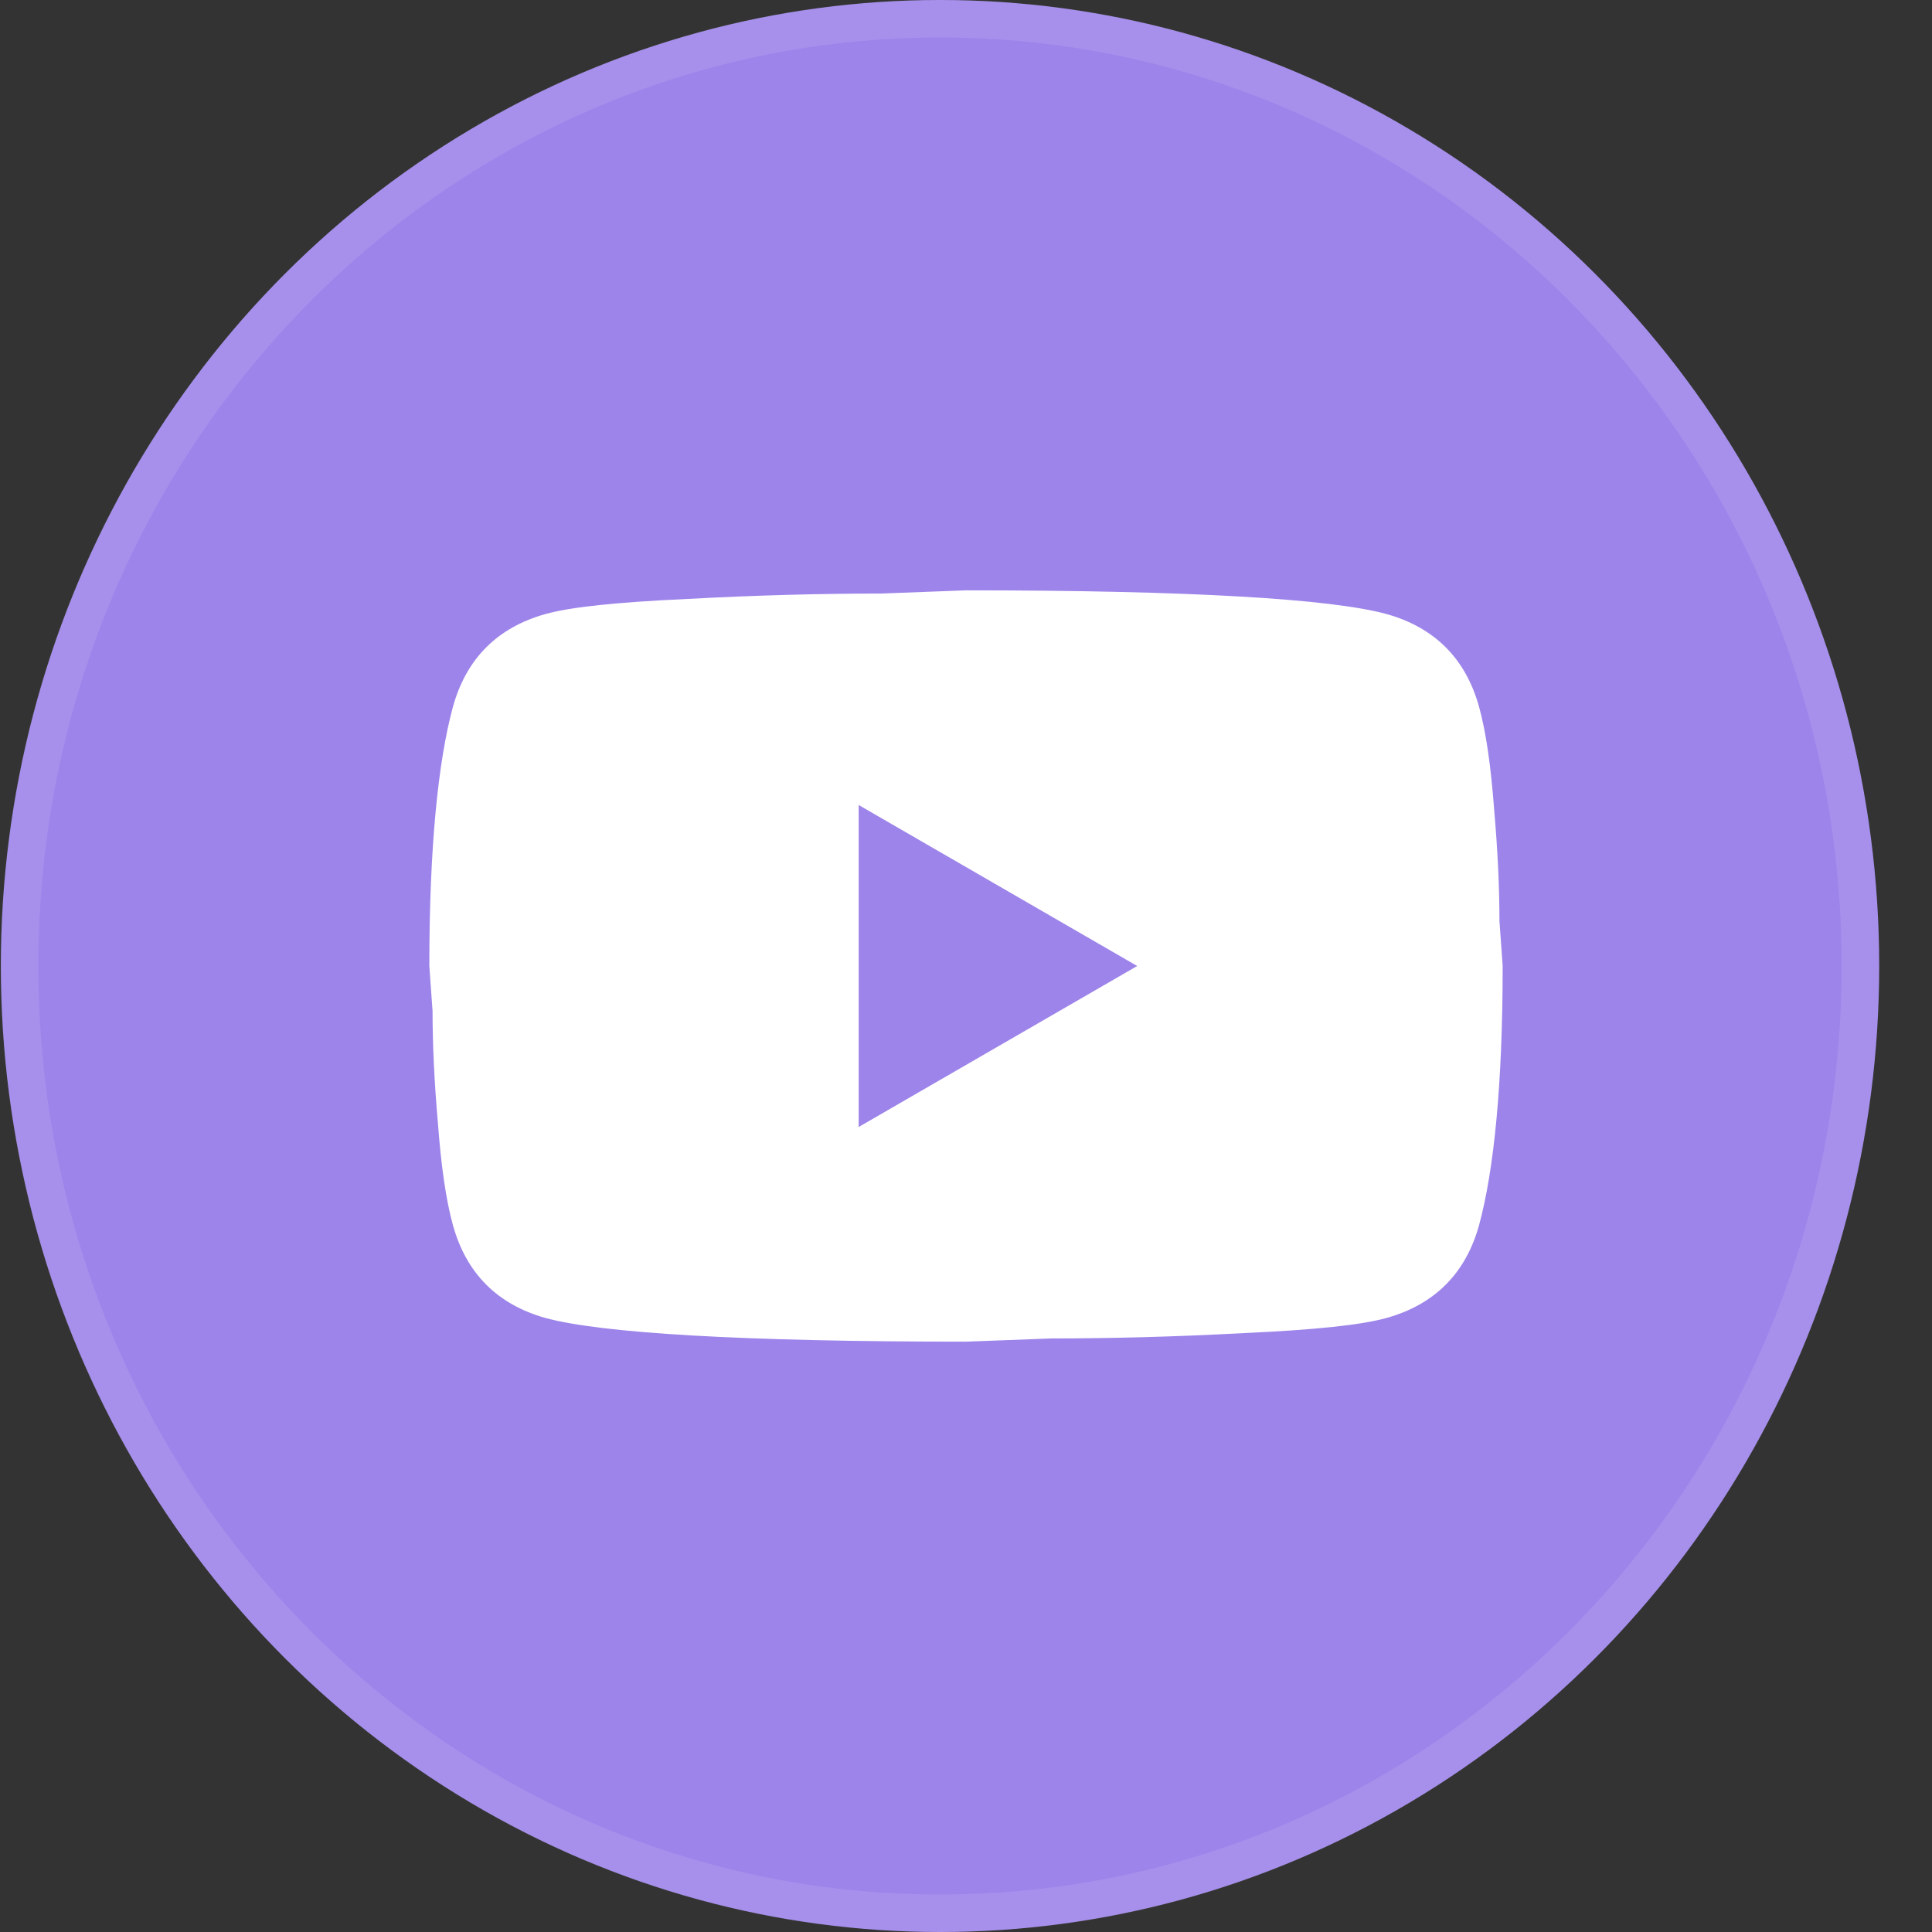
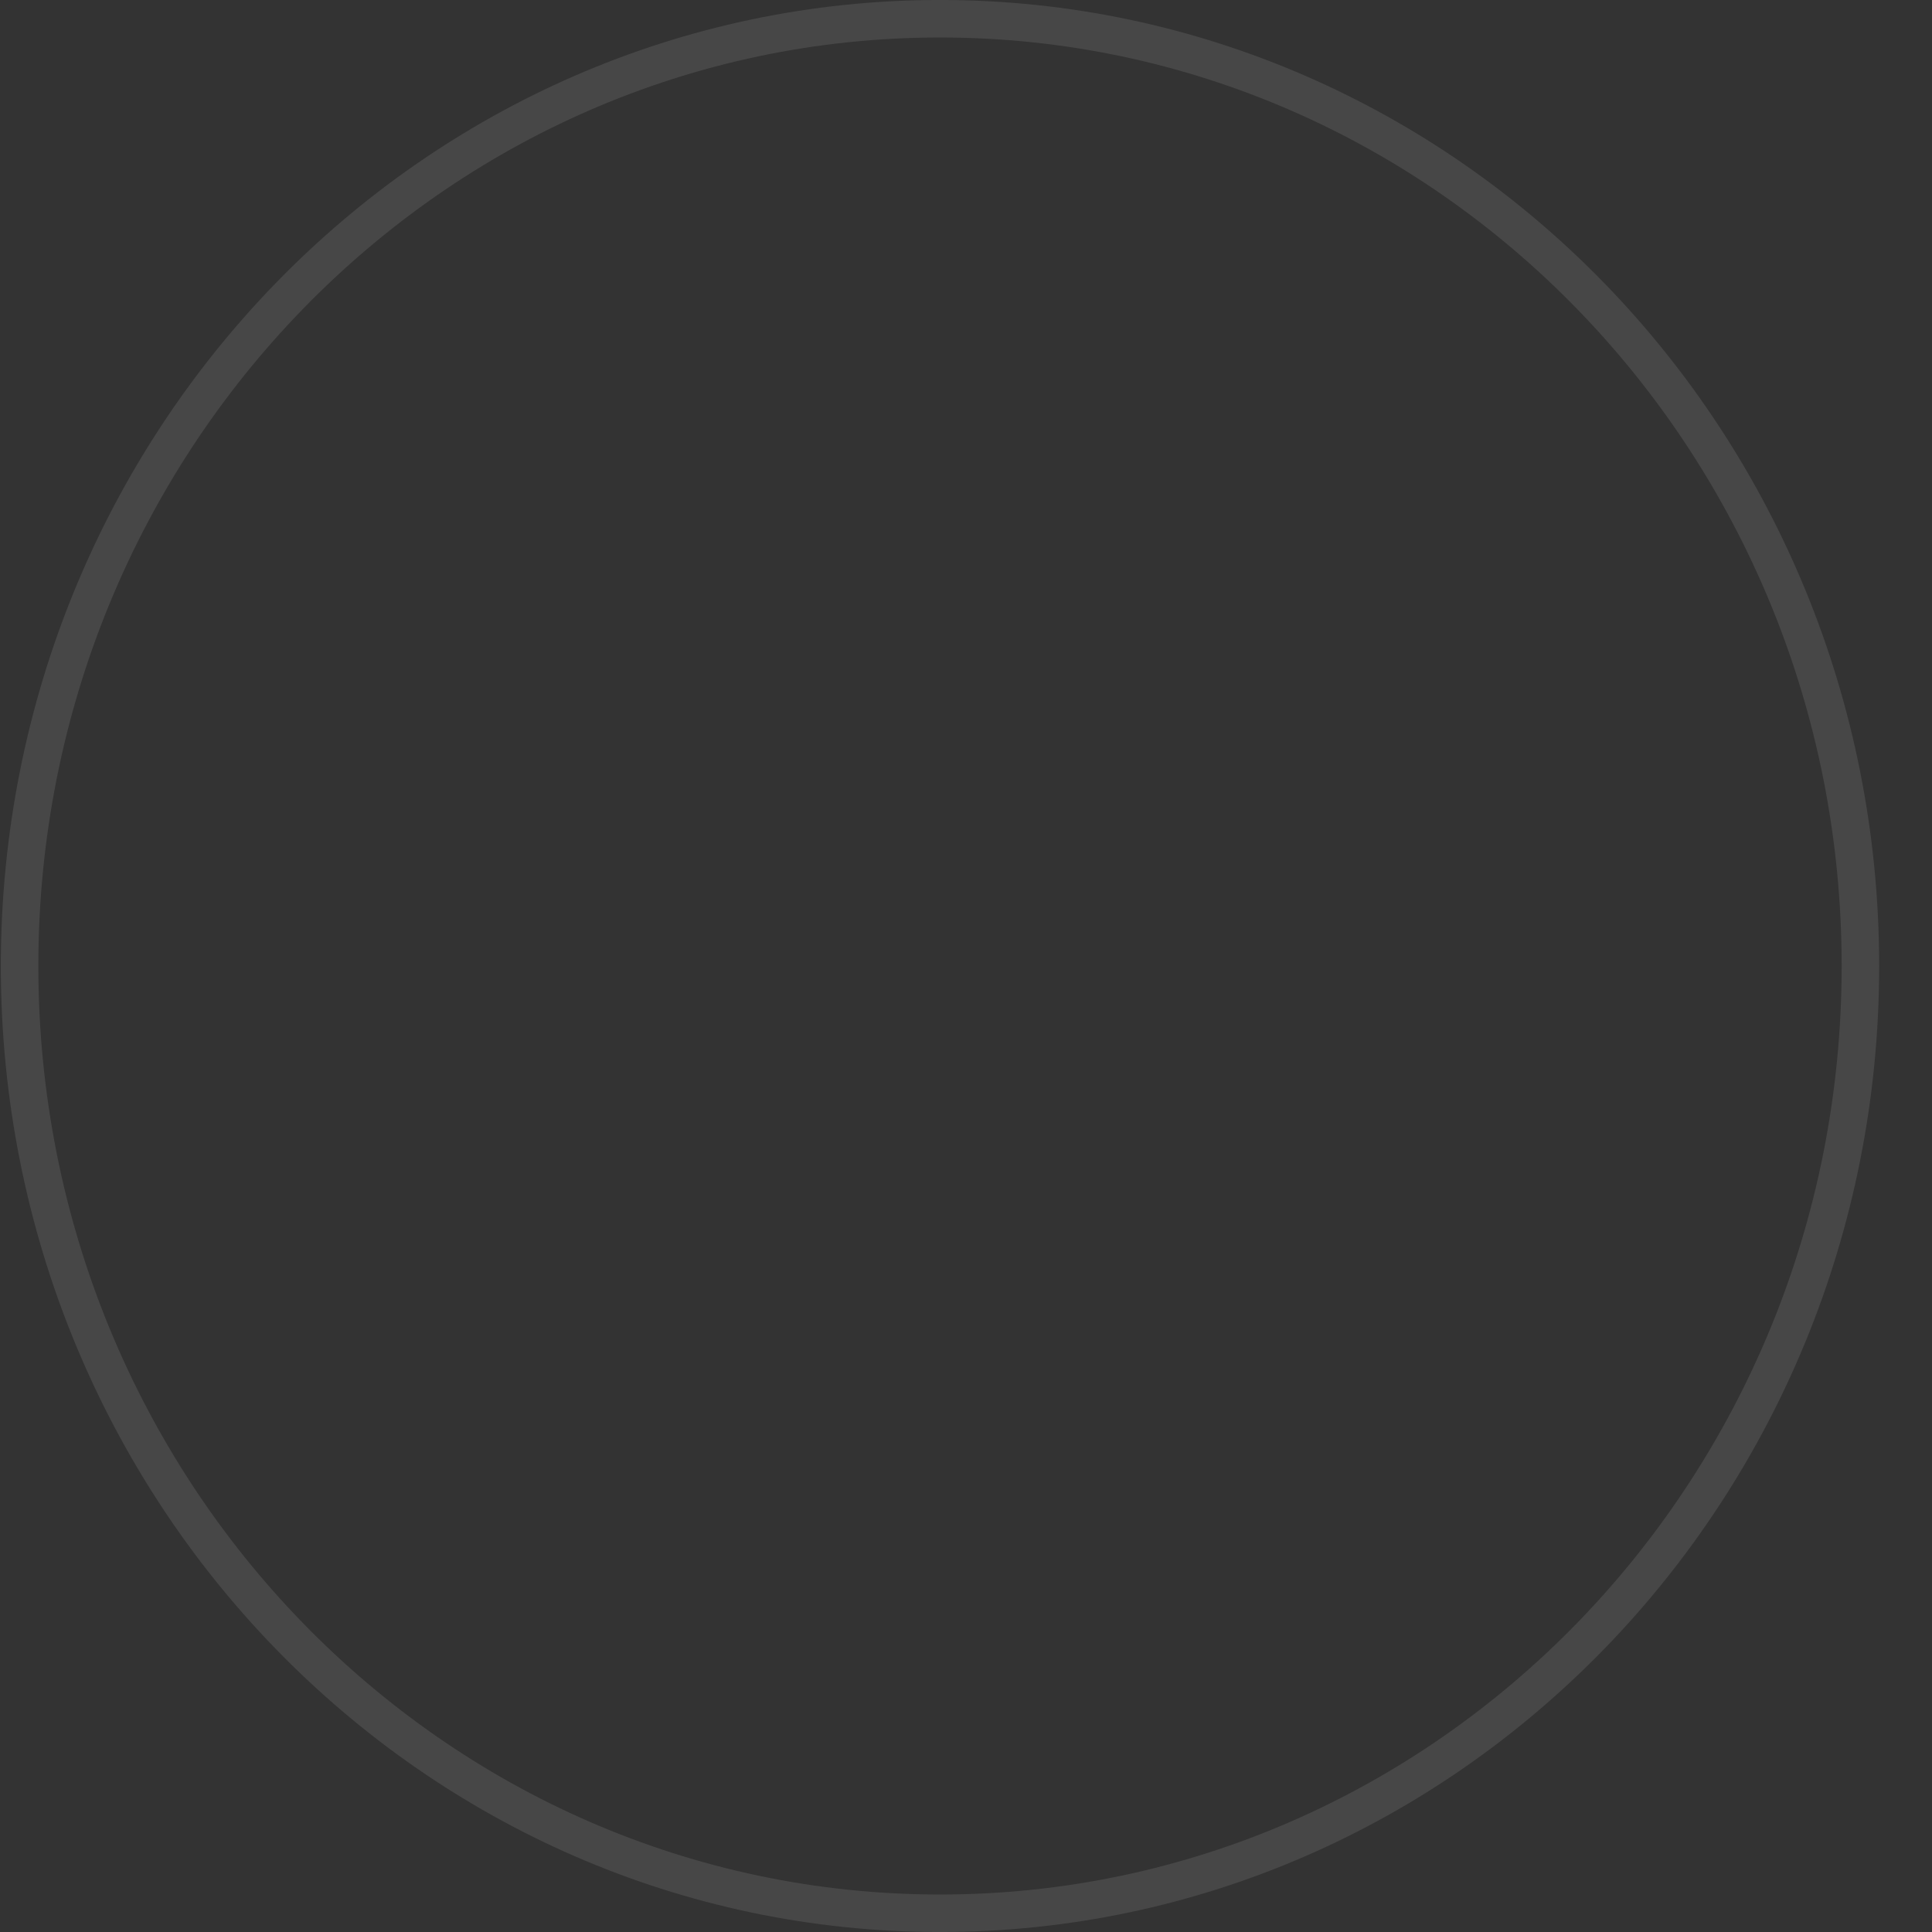
<svg xmlns="http://www.w3.org/2000/svg" width="36" height="36" viewBox="0 0 36 36" fill="none">
  <rect x="0" y="0" width="36" height="36" fill="#333333" stroke="none" />
-   <ellipse cx="17.516" cy="18" rx="17.5" ry="18" fill="#9D84EA" />
  <path d="M34.666 18C34.666 27.758 26.978 35.651 17.516 35.651C8.053 35.651 0.365 27.758 0.365 18C0.365 8.243 8.053 0.349 17.516 0.349C26.978 0.349 34.666 8.243 34.666 18Z" stroke="white" stroke-opacity="0.1" stroke-width="0.699" />
-   <path d="M16 21L21.19 18L16 15V21ZM27.56 13.17C27.69 13.64 27.78 14.27 27.84 15.07C27.91 15.87 27.94 16.56 27.94 17.16L28 18C28 20.19 27.84 21.8 27.56 22.83C27.31 23.73 26.73 24.31 25.83 24.56C25.36 24.69 24.5 24.78 23.18 24.84C21.88 24.91 20.69 24.94 19.59 24.94L18 25C13.81 25 11.2 24.84 10.17 24.56C9.27 24.31 8.69 23.73 8.44 22.83C8.31 22.36 8.22 21.73 8.16 20.93C8.09 20.13 8.06 19.44 8.06 18.84L8 18C8 15.81 8.16 14.2 8.44 13.17C8.69 12.27 9.27 11.69 10.17 11.44C10.64 11.31 11.5 11.22 12.82 11.16C14.12 11.09 15.31 11.06 16.41 11.06L18 11C22.19 11 24.8 11.16 25.83 11.44C26.73 11.69 27.31 12.27 27.56 13.17Z" fill="white" />
</svg>